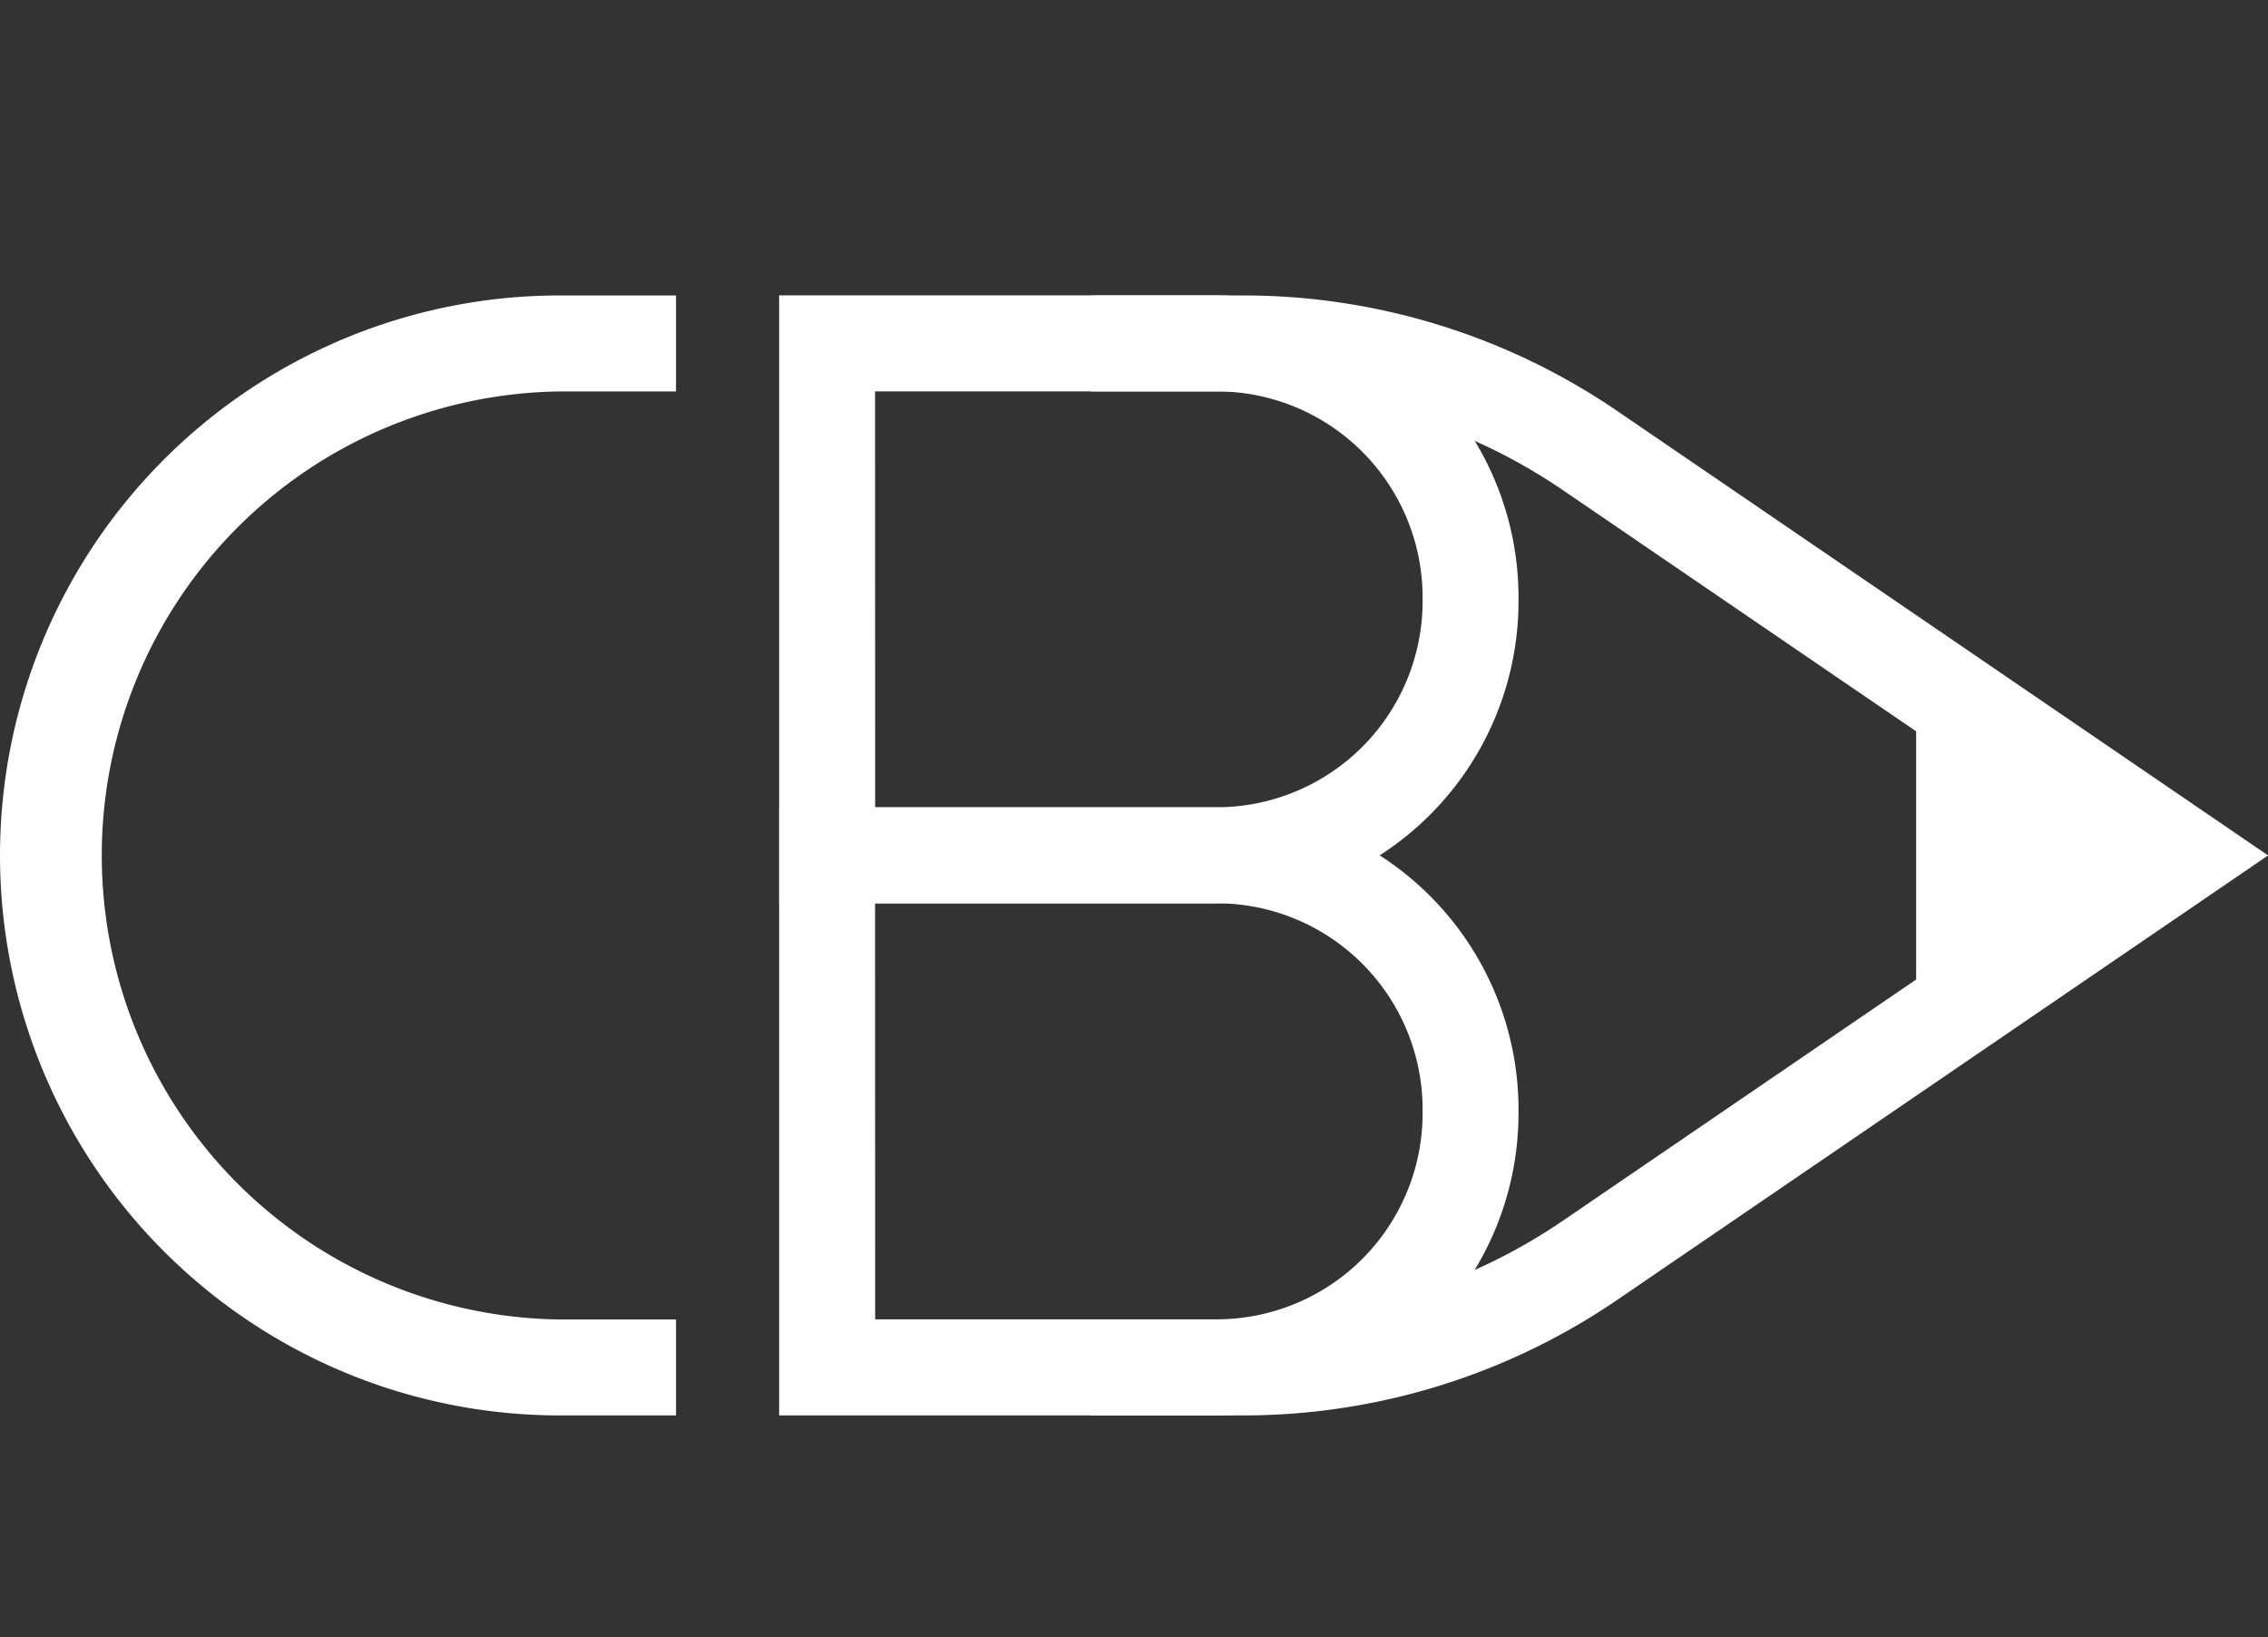
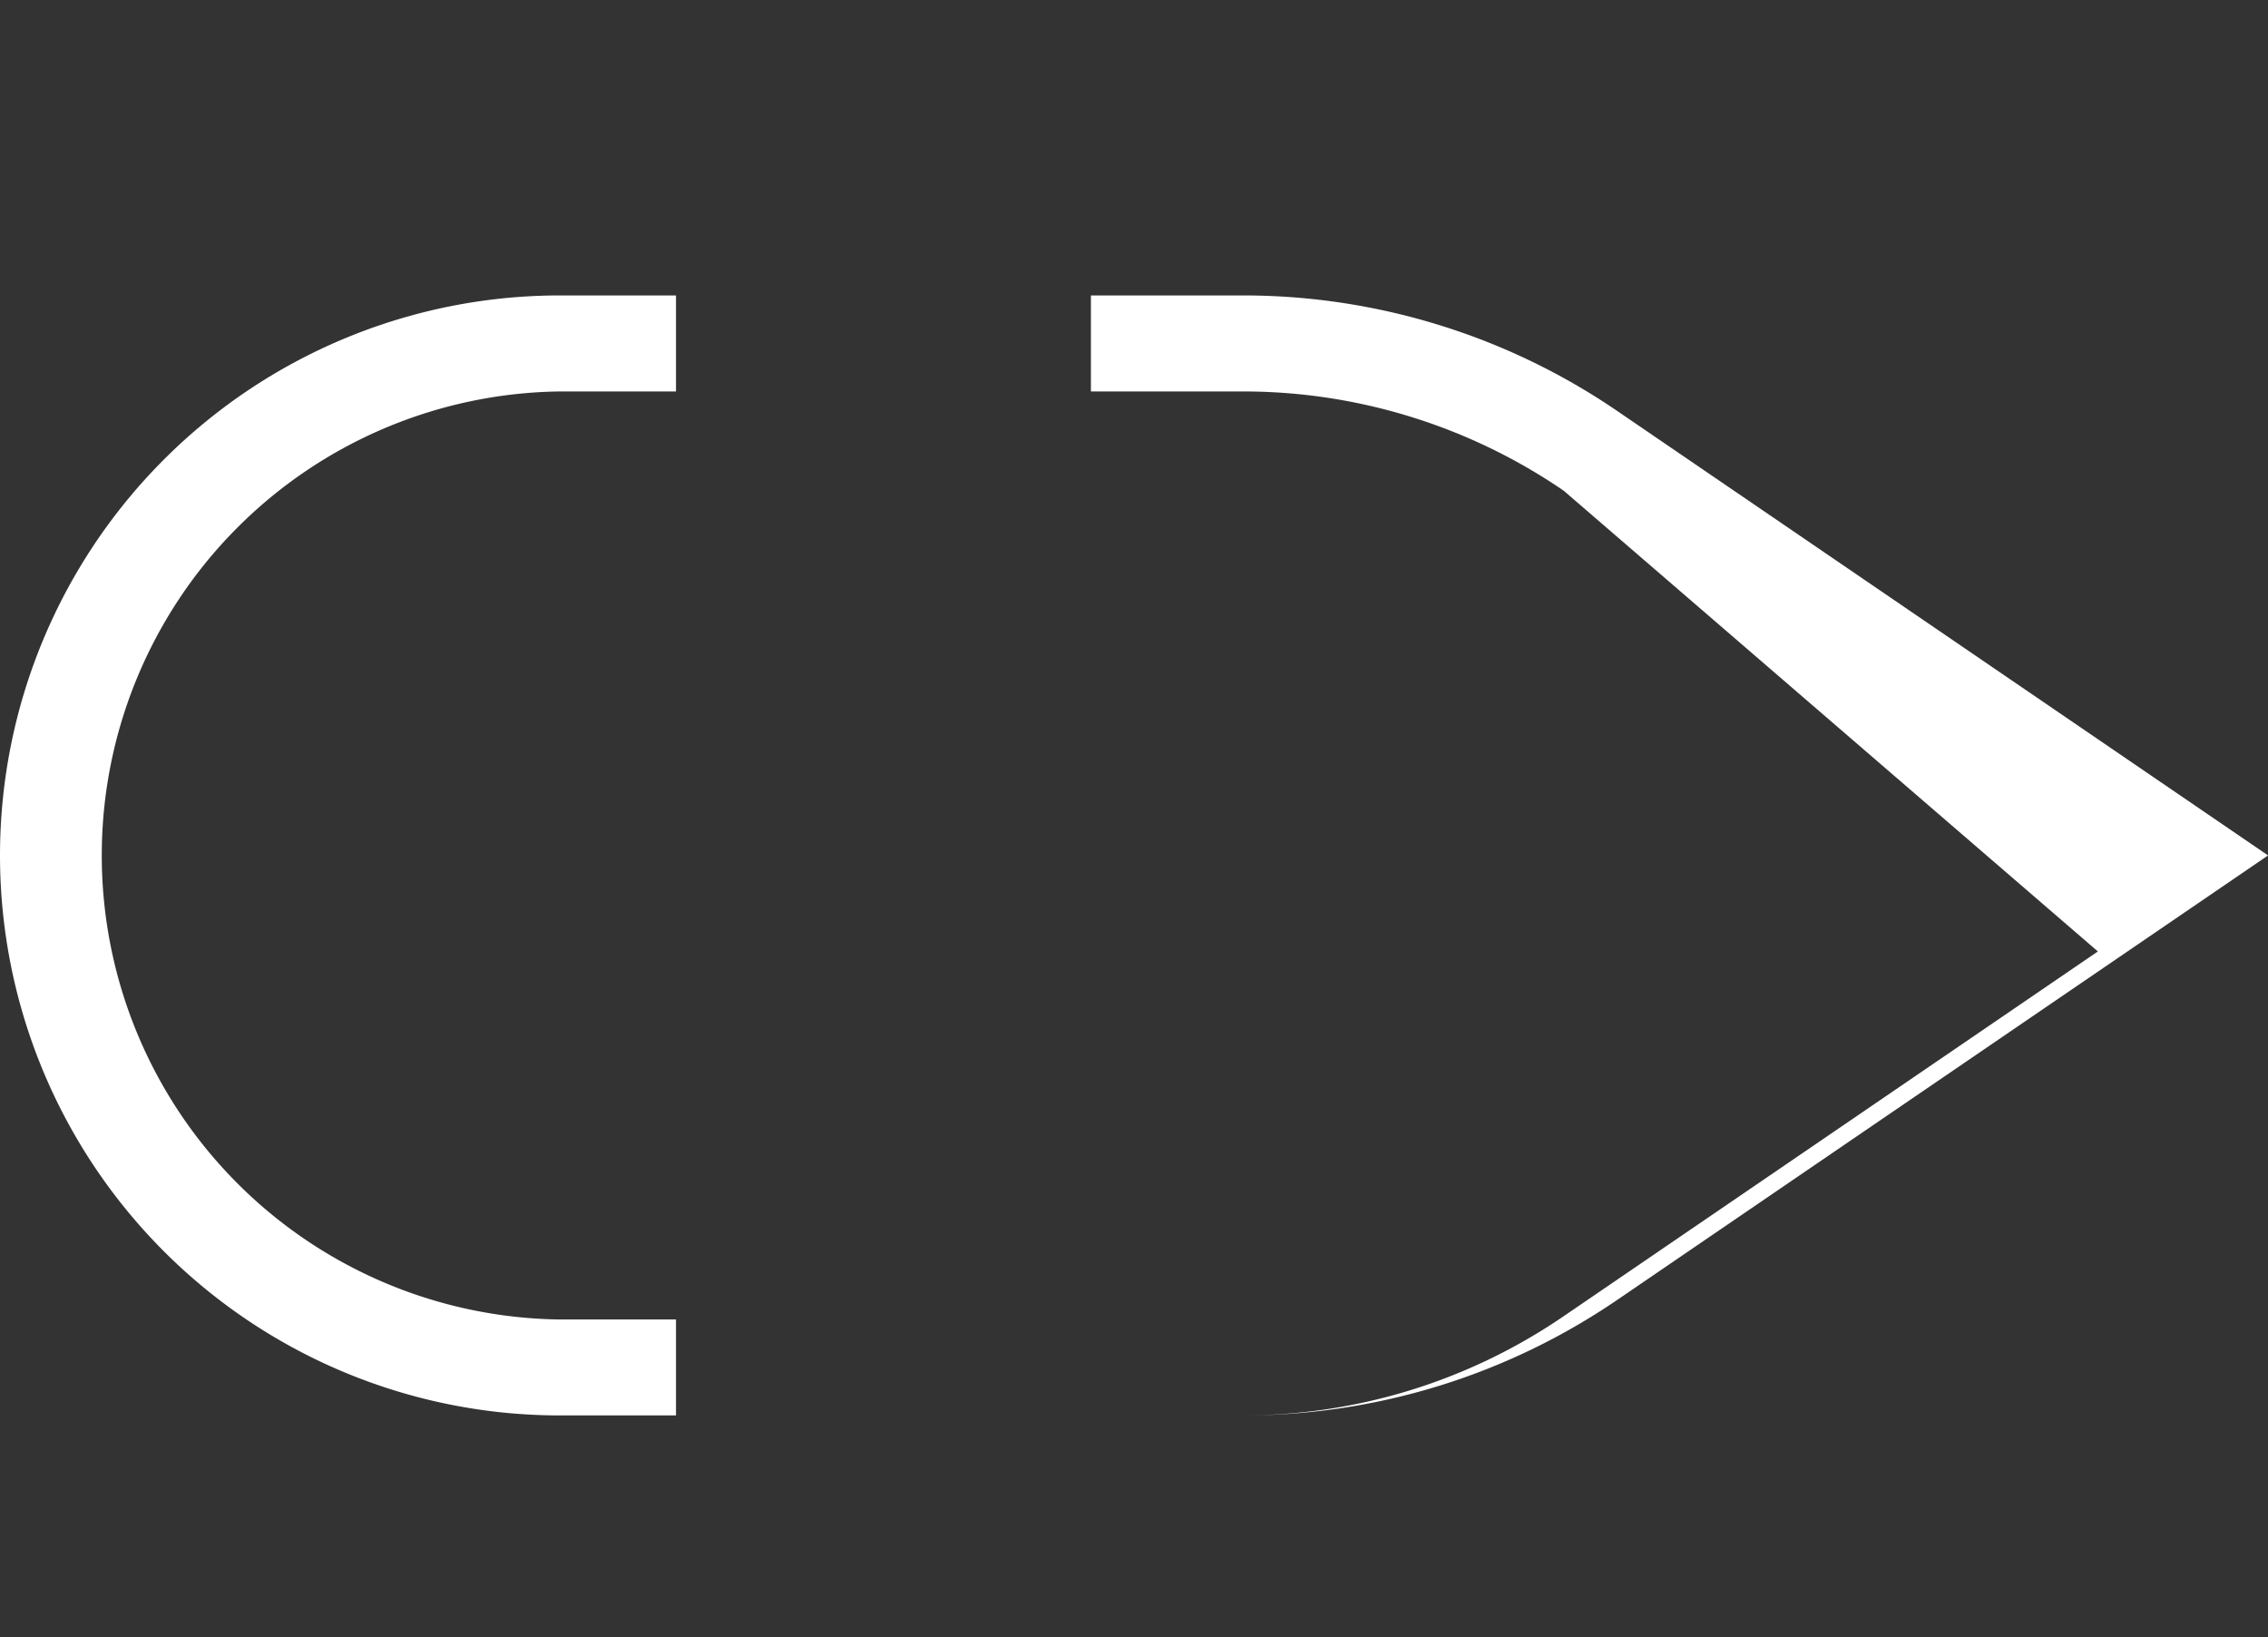
<svg xmlns="http://www.w3.org/2000/svg" width="30.715" height="22.164" viewBox="0 0 30.715 22.164">
  <rect x="0" y="0" width="30.715" height="22.164" fill="#333333" stroke="none" />
  <defs>
    <clipPath id="clip-path">
      <rect id="Rectangle_4817" data-name="Rectangle 4817" width="30.715" height="22.164" transform="translate(0 -4)" fill="none" />
    </clipPath>
  </defs>
  <g id="Group_40676" data-name="Group 40676" transform="translate(0 4)" clip-path="url(#clip-path)">
-     <path id="Path_8870" data-name="Path 8870" d="M50.734,8.232H44.808V0h5.926a4.091,4.091,0,0,1,4.087,4.087v.057a4.092,4.092,0,0,1-4.087,4.087m-4.626-1.3h4.626a2.791,2.791,0,0,0,2.788-2.788V4.088A2.791,2.791,0,0,0,50.734,1.3H46.107Z" transform="translate(-34.256 -0.001)" fill="#fff" />
-     <path id="Path_8871" data-name="Path 8871" d="M50.734,37.67H44.808V29.438h5.926a4.092,4.092,0,0,1,4.087,4.087v.057a4.092,4.092,0,0,1-4.087,4.087m-4.626-1.3h4.626a2.791,2.791,0,0,0,2.788-2.788v-.057a2.791,2.791,0,0,0-2.788-2.788H46.107Z" transform="translate(-34.256 -22.506)" fill="#fff" />
-     <path id="Path_8872" data-name="Path 8872" d="M113.3,26.136l-3.118,2.055V24.24Z" transform="translate(-84.232 -18.532)" fill="#fff" />
-     <path id="Path_8873" data-name="Path 8873" d="M64.788,15.164H62.737v-1.3h2.051a7.687,7.687,0,0,0,4.352-1.344l7.234-4.938L69.14,2.644A7.686,7.686,0,0,0,64.788,1.3H62.737V0h2.051a8.981,8.981,0,0,1,5.085,1.57l8.806,6.012-8.806,6.012a8.983,8.983,0,0,1-5.085,1.57" transform="translate(-47.963 0)" fill="#fff" />
+     <path id="Path_8873" data-name="Path 8873" d="M64.788,15.164H62.737h2.051a7.687,7.687,0,0,0,4.352-1.344l7.234-4.938L69.14,2.644A7.686,7.686,0,0,0,64.788,1.3H62.737V0h2.051a8.981,8.981,0,0,1,5.085,1.57l8.806,6.012-8.806,6.012a8.983,8.983,0,0,1-5.085,1.57" transform="translate(-47.963 0)" fill="#fff" />
    <path id="Path_8874" data-name="Path 8874" d="M9.155,15.164H7.582A7.582,7.582,0,1,1,7.582,0H9.155V1.3H7.582a6.283,6.283,0,0,0,0,12.565H9.155Z" transform="translate(0 0)" fill="#fff" />
  </g>
</svg>